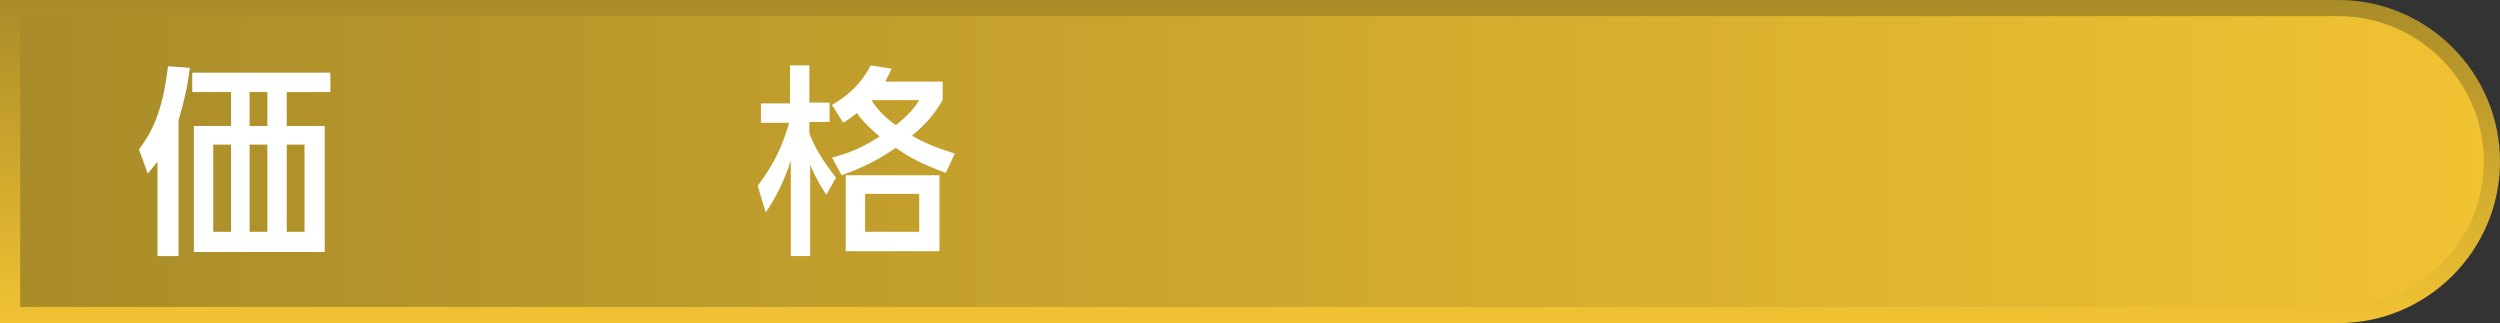
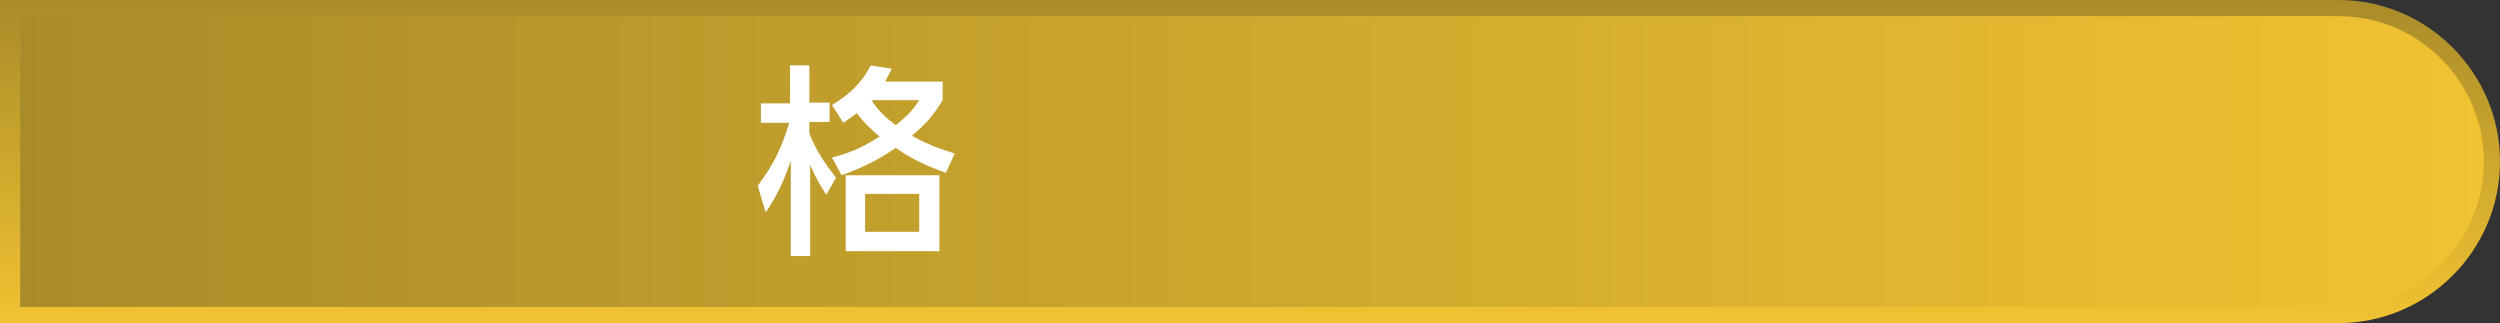
<svg xmlns="http://www.w3.org/2000/svg" version="1.1" id="レイヤー_1" x="0px" y="0px" viewBox="0 0 309.5 40" style="enable-background:new 0 0 309.5 40;" xml:space="preserve">
  <rect x="0" y="0" width="309.5" height="40" fill="#333333" stroke="none" />
  <style type="text/css">
	.st0{fill:url(#SVGID_1_);}
	.st1{fill:url(#SVGID_2_);}
	.st2{fill:#FFFFFF;}
</style>
  <linearGradient id="SVGID_1_" gradientUnits="userSpaceOnUse" x1="154.745" y1="40" x2="154.745" y2="-3.149606e-04">
    <stop offset="0" style="stop-color:#F1C232" />
    <stop offset="1" style="stop-color:#A98C29" />
  </linearGradient>
  <path class="st0" d="M0,0h289.5c11,0,20,9,20,20s-9,20-20,20H0V0z" />
  <linearGradient id="SVGID_2_" gradientUnits="userSpaceOnUse" x1="307.489" y1="20" x2="2.451" y2="20">
    <stop offset="0" style="stop-color:#F1C232" />
    <stop offset="1" style="stop-color:#A98C29" />
  </linearGradient>
  <path class="st1" d="M2.5,2h287c9.9,0,18,8.1,18,18s-8.1,18-18,18H2.5V2z" />
  <g>
-     <path class="st2" d="M22,31.7h-2.5V20c-0.5,0.6-0.7,0.9-1.2,1.5l-1.1-3c1.5-2,2.9-4.4,3.6-10.3l2.7,0.2c-0.3,2.5-0.7,4.1-1.4,6.5   V31.7z M40.9,11.4h-5.4v4.2h4.7v15.6H24V15.6h4.6v-4.2h-4.8V9h17.1V11.4z M28.6,17.9h-2.2v10.8h2.2V17.9z M33.1,11.4h-2.2v4.2h2.2   V11.4z M33.1,17.9h-2.2v10.8h2.2V17.9z M37.7,17.9h-2.2v10.8h2.2V17.9z" />
    <path class="st2" d="M102.3,24.1c-0.6-0.9-1.3-2-2-3.7v11.3h-2.4V19.9c-1.1,3.4-2.5,5.5-3.1,6.4l-1-3.3c2.1-2.8,3-4.8,3.9-7.8h-3.5   v-2.4h3.6V8.1h2.4v4.6h2.5v2.4h-2.5v1.4c1,2.7,2.8,4.8,3.3,5.5L102.3,24.1z M116.7,12.4c-1.1,1.8-2,2.9-3.8,4.4   c1.4,0.8,2.7,1.4,5.3,2.2l-1.1,2.4c-3-1.1-4.5-1.9-6.2-3.1c-1.6,1.1-3.4,2.2-6.7,3.4l-1.2-2.2c1.9-0.5,3.4-1,5.9-2.6   c-0.7-0.6-2-1.7-2.8-2.9c-0.8,0.6-1.1,0.8-1.7,1.2L103,13c2-1.2,3.6-2.6,4.8-4.9l2.6,0.4c-0.3,0.6-0.5,1-0.8,1.6h7.1V12.4z    M116.3,31.1h-11.6v-9.4h11.6V31.1z M113.8,24h-6.7v4.7h6.7V24z M107.9,12.4L107.9,12.4c0.9,1.5,2.2,2.5,3,3.1   c1.6-1.3,2.2-2,2.9-3.1H107.9z" />
  </g>
</svg>